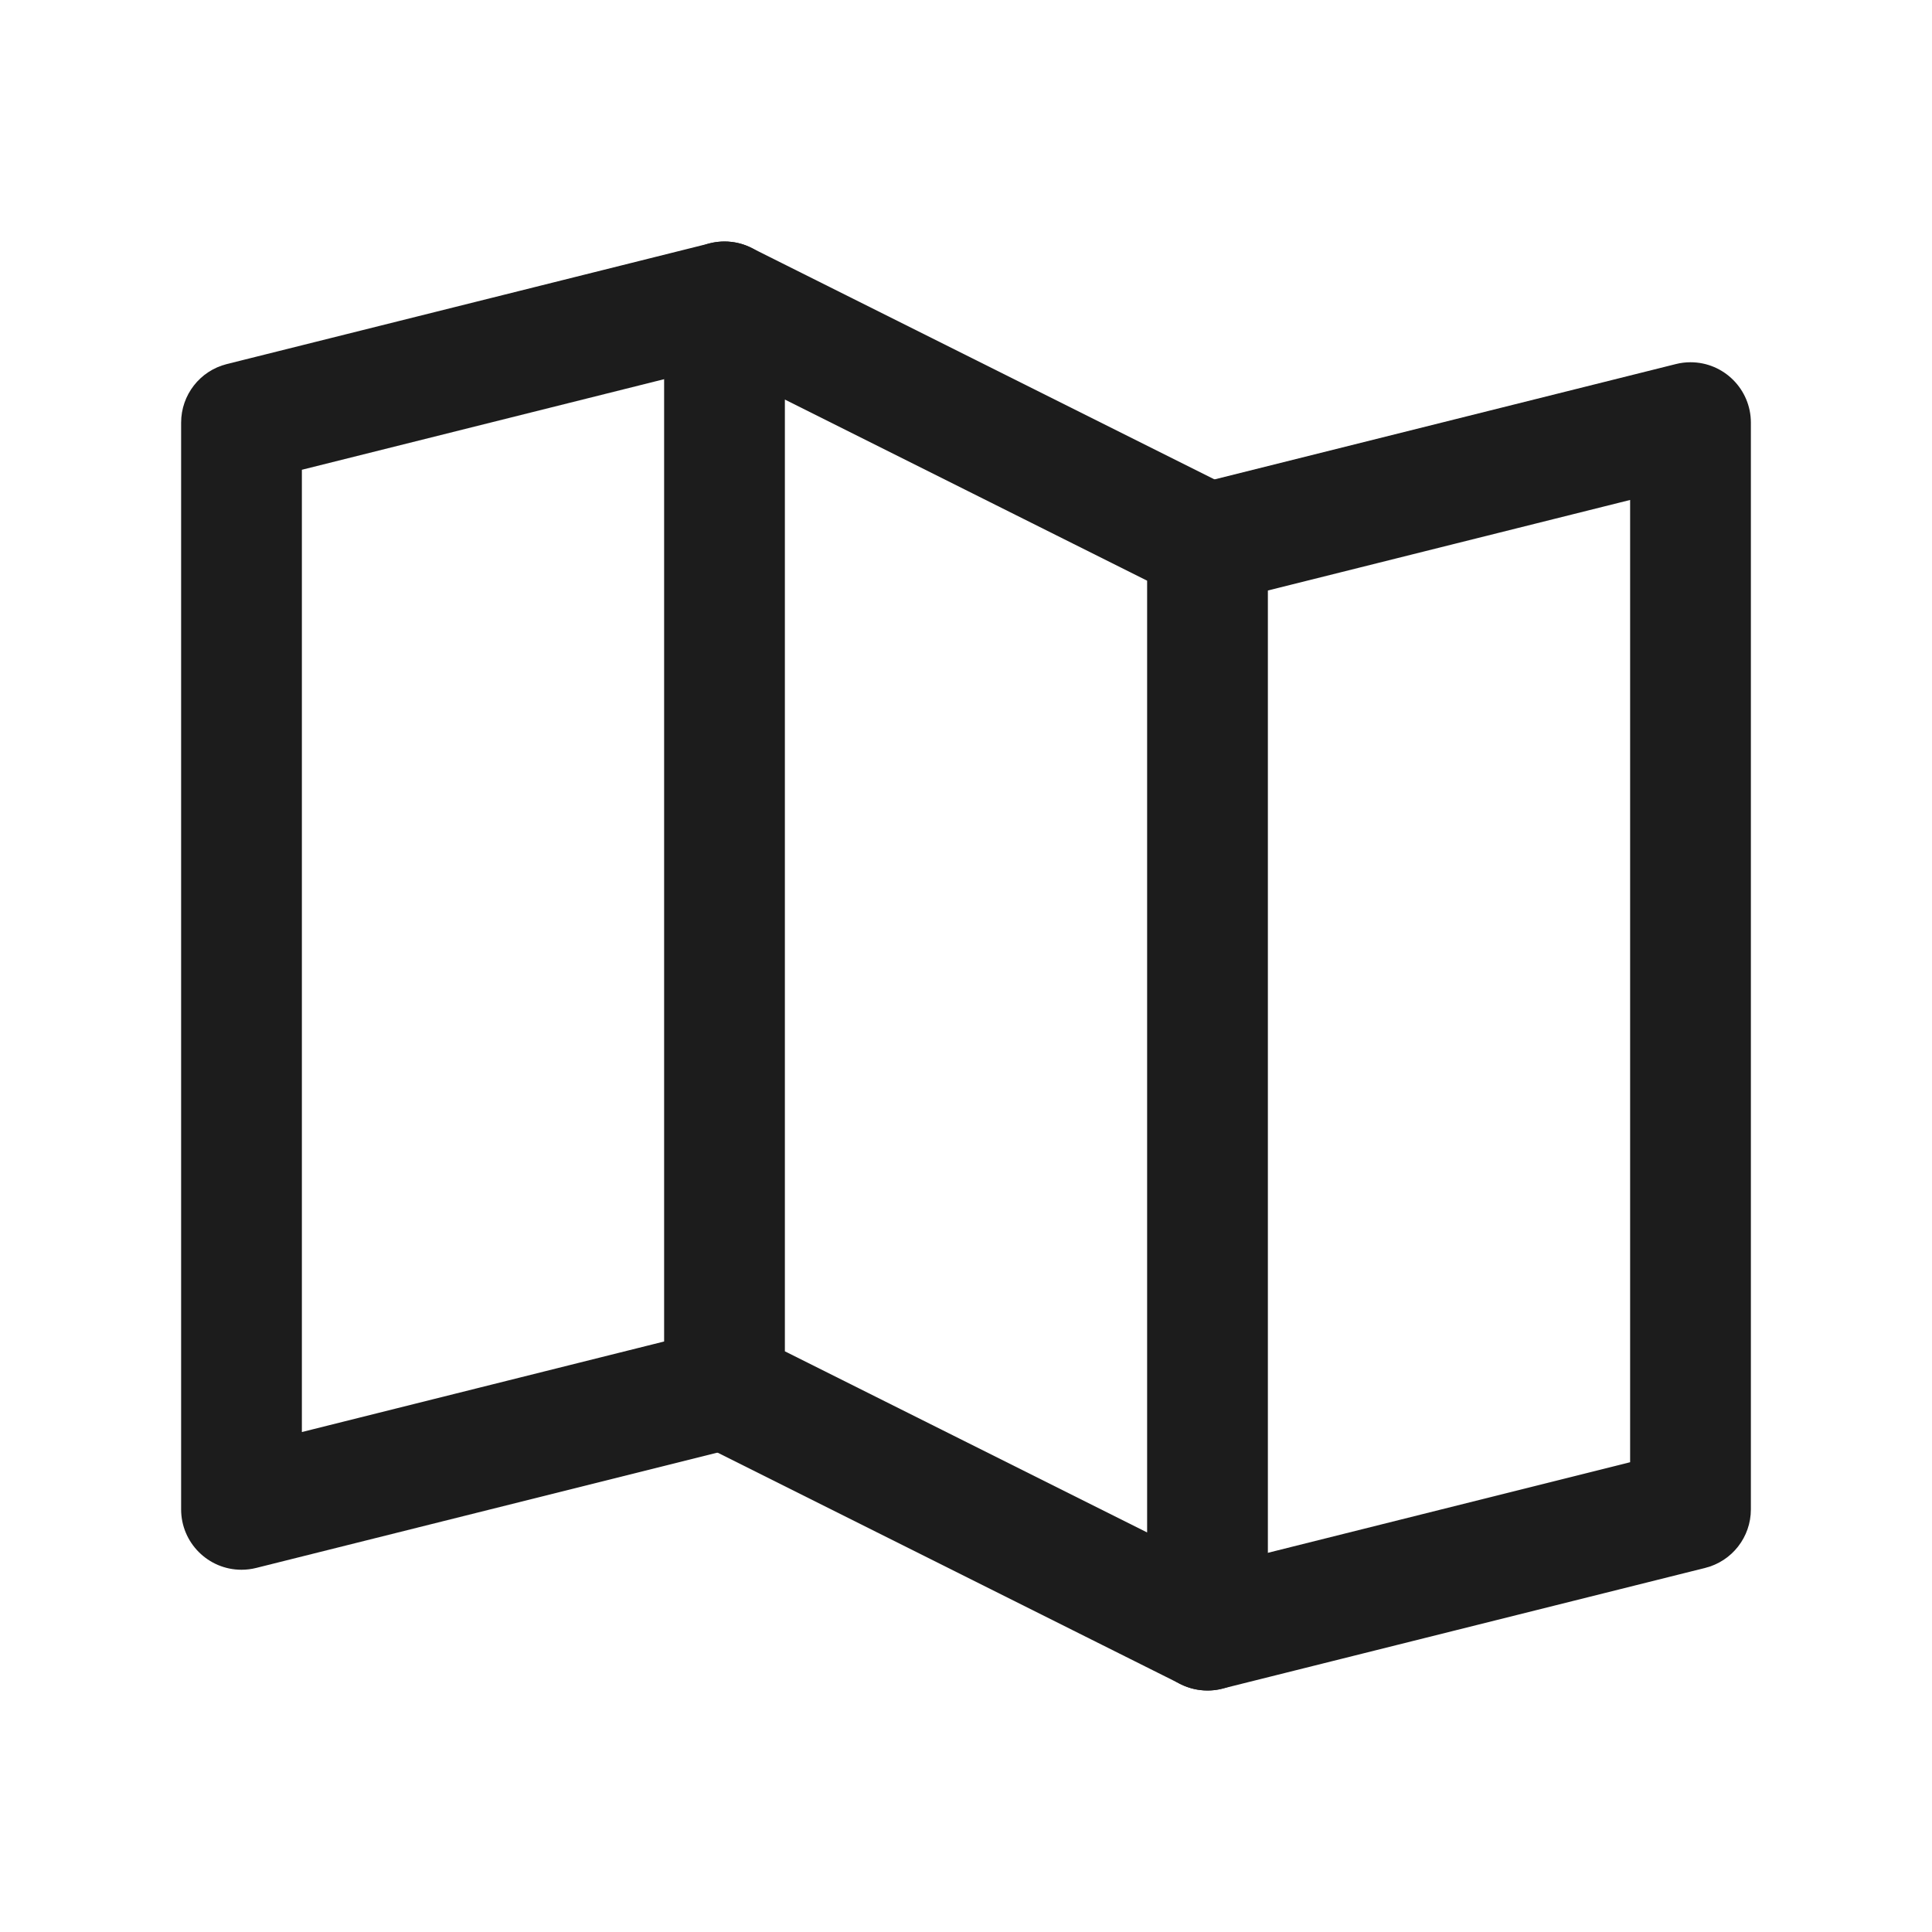
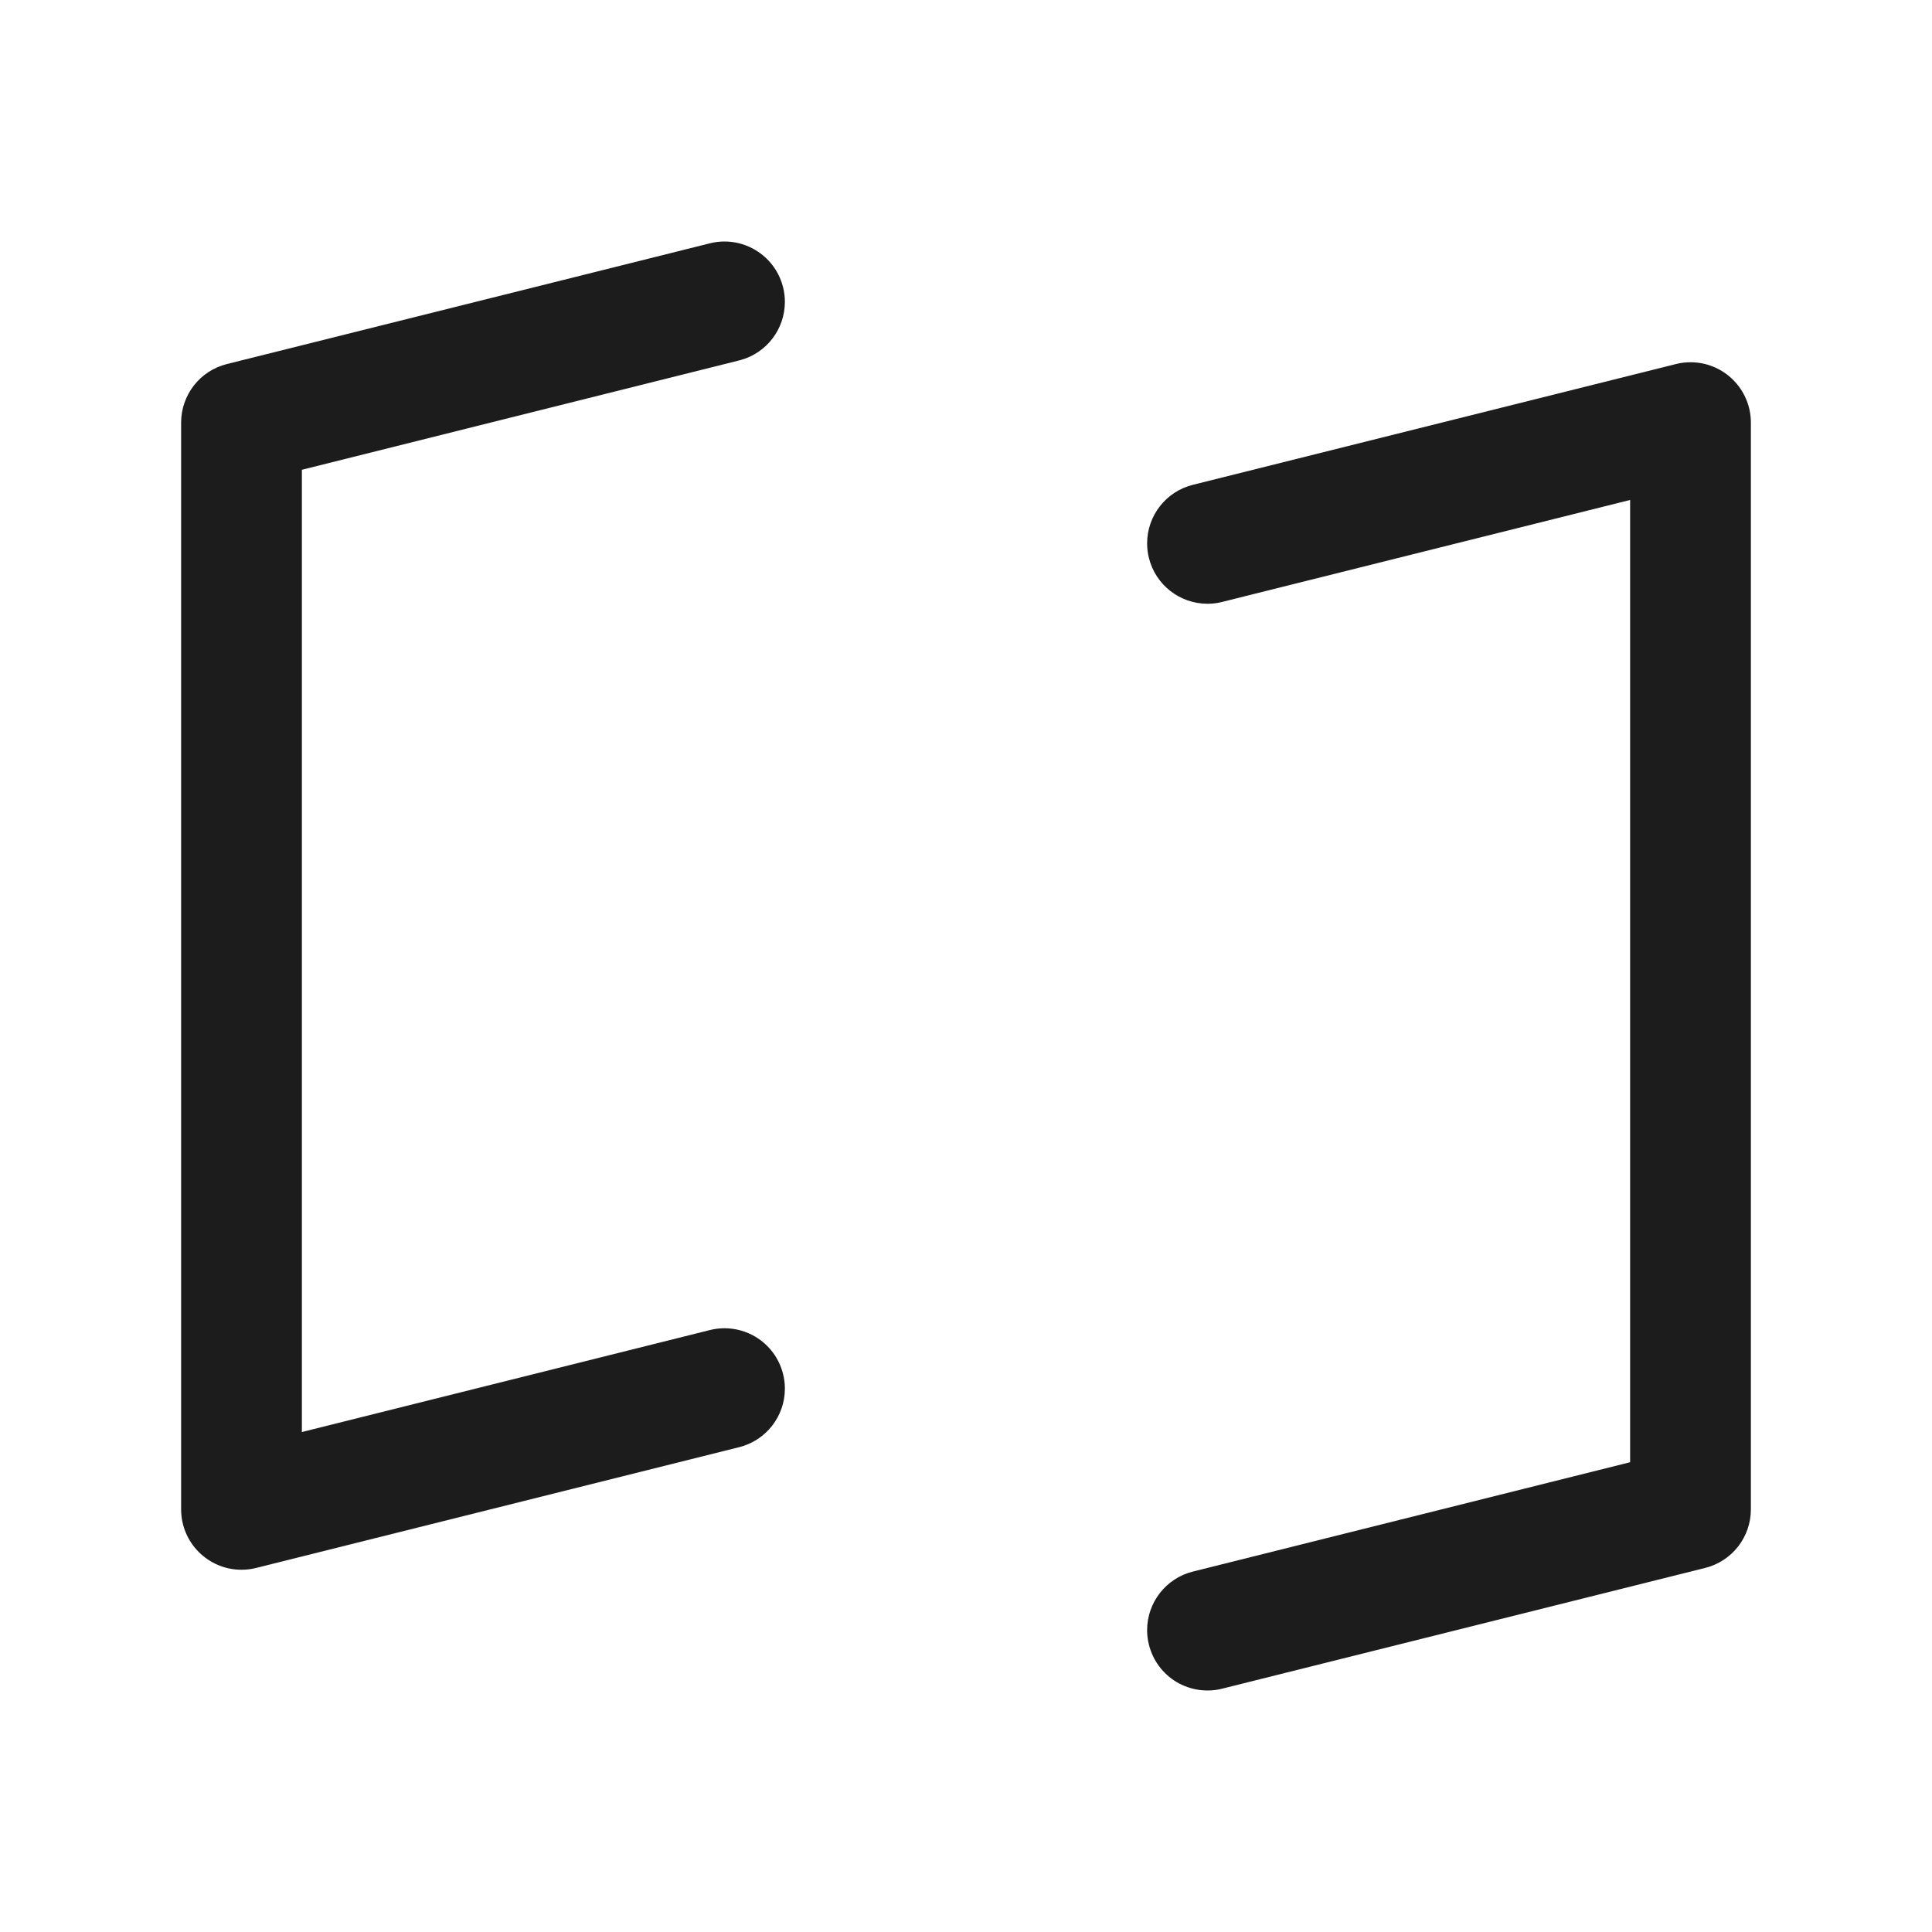
<svg xmlns="http://www.w3.org/2000/svg" width="32" height="32" viewBox="0 0 32 32" fill="none">
  <path d="M12.242 5.97C12.254 5.967 12.264 5.965 12.275 5.961C12.704 5.839 13 5.446 13 5C13 4.918 12.99 4.837 12.97 4.757C12.967 4.747 12.964 4.736 12.961 4.725C12.892 4.481 12.732 4.273 12.514 4.143C12.496 4.132 12.478 4.121 12.459 4.112C12.317 4.038 12.16 4 12 4C11.918 4 11.837 4.01 11.758 4.03L3.757 6.03C3.312 6.141 3 6.541 3 7L3 25C3 25.552 3.448 26 4 26C4.082 26 4.163 25.99 4.243 25.97L12.242 23.97C12.688 23.859 13 23.459 13 23L13 22.986C12.999 22.909 12.989 22.832 12.97 22.758C12.906 22.5 12.742 22.279 12.514 22.142C12.359 22.049 12.181 22 12 22H11.999C11.917 22 11.836 22.01 11.758 22.03L5 23.719V7.781L12.242 5.97Z" fill="#1C1C1C" />
-   <path fill-rule="evenodd" clip-rule="evenodd" d="M21 9V27C21 27.552 20.552 28 20 28C19.845 28 19.692 27.964 19.553 27.894L11.553 23.894C11.214 23.725 11 23.379 11 23V5C11 4.448 11.448 4 12 4C12.155 4 12.308 4.036 12.447 4.106L20.447 8.106C20.786 8.275 21 8.621 21 9ZM19 25.382V9.618L13 6.618V22.382L19 25.382Z" fill="#1C1C1C" />
  <path d="M27 24.219L19.758 26.03C19.313 26.141 19 26.541 19 27L19 27.014C19.001 27.091 19.011 27.168 19.03 27.242C19.094 27.5 19.258 27.721 19.485 27.858C19.641 27.951 19.819 28 20 28H20.001C20.083 28 20.164 27.99 20.242 27.97L28.242 25.97C28.688 25.859 29 25.459 29 25V7C29 6.448 28.552 6 28 6C27.918 6 27.837 6.01 27.758 6.03L19.758 8.03C19.312 8.141 19 8.541 19 9L19 9.014C19.001 9.091 19.011 9.168 19.03 9.243C19.141 9.688 19.541 10 20 10L20.014 10C20.091 9.999 20.168 9.989 20.242 9.97L27 8.281V24.219Z" fill="#1C1C1C" />
</svg>